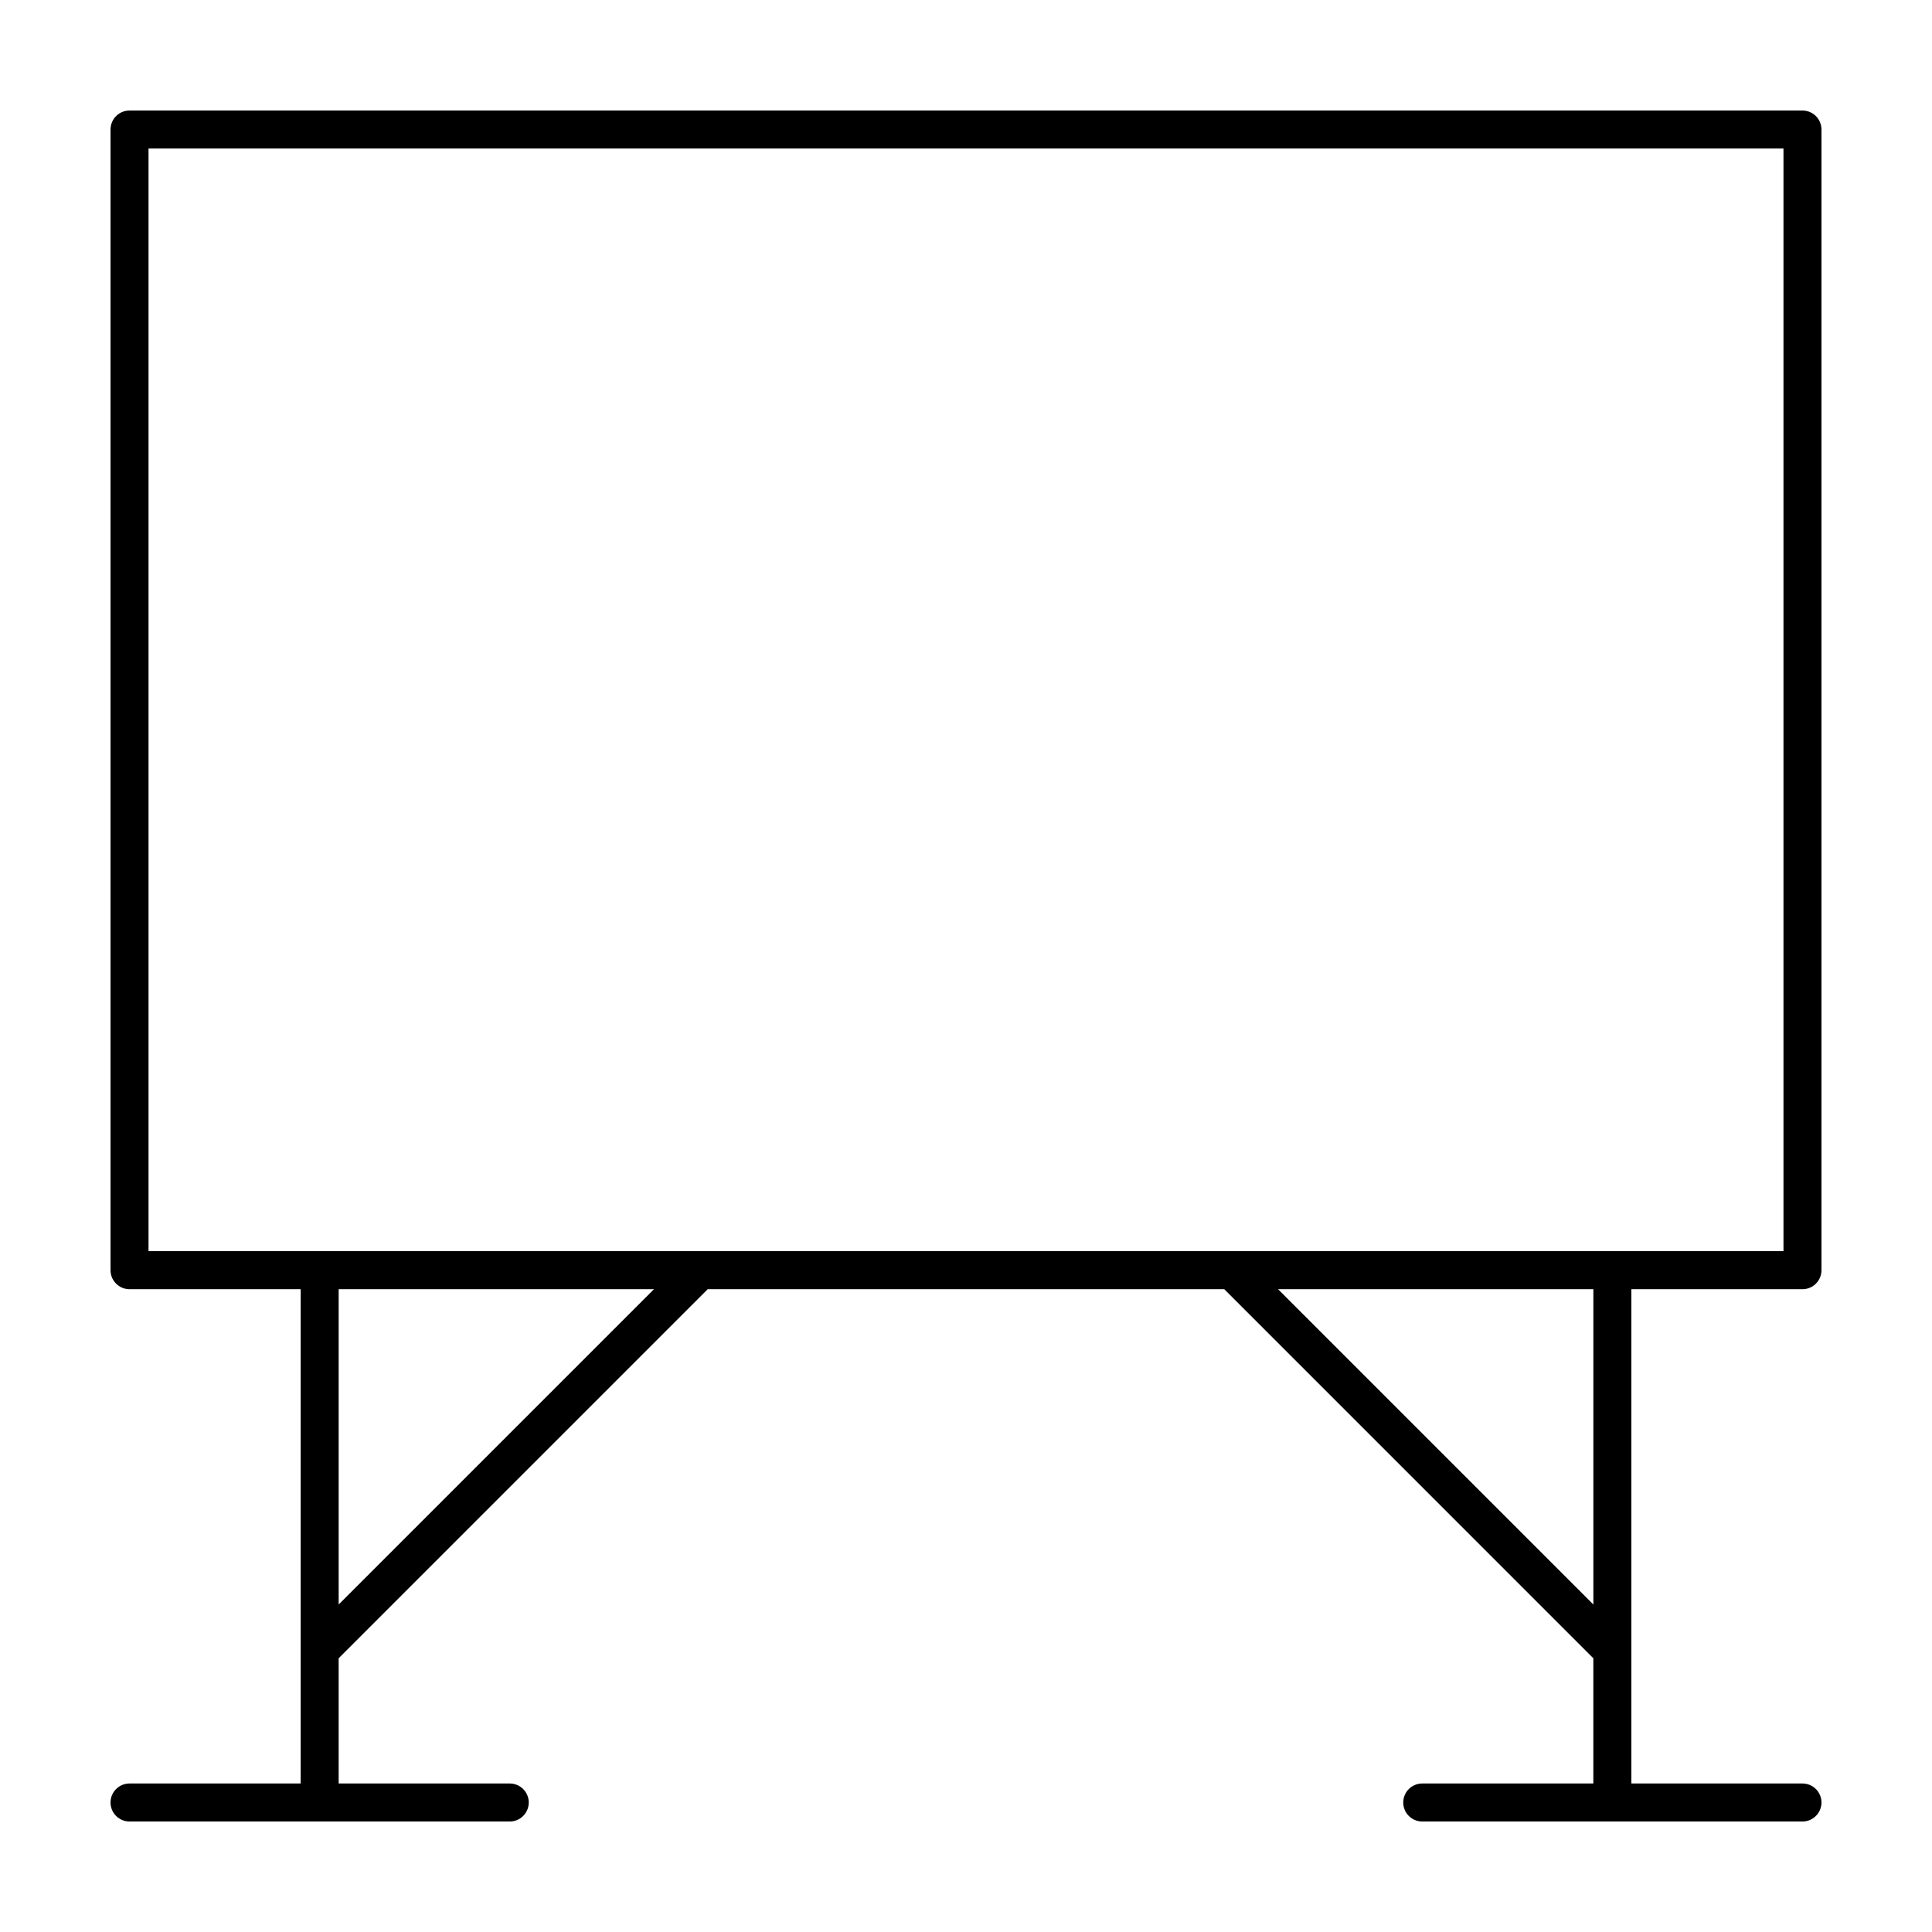
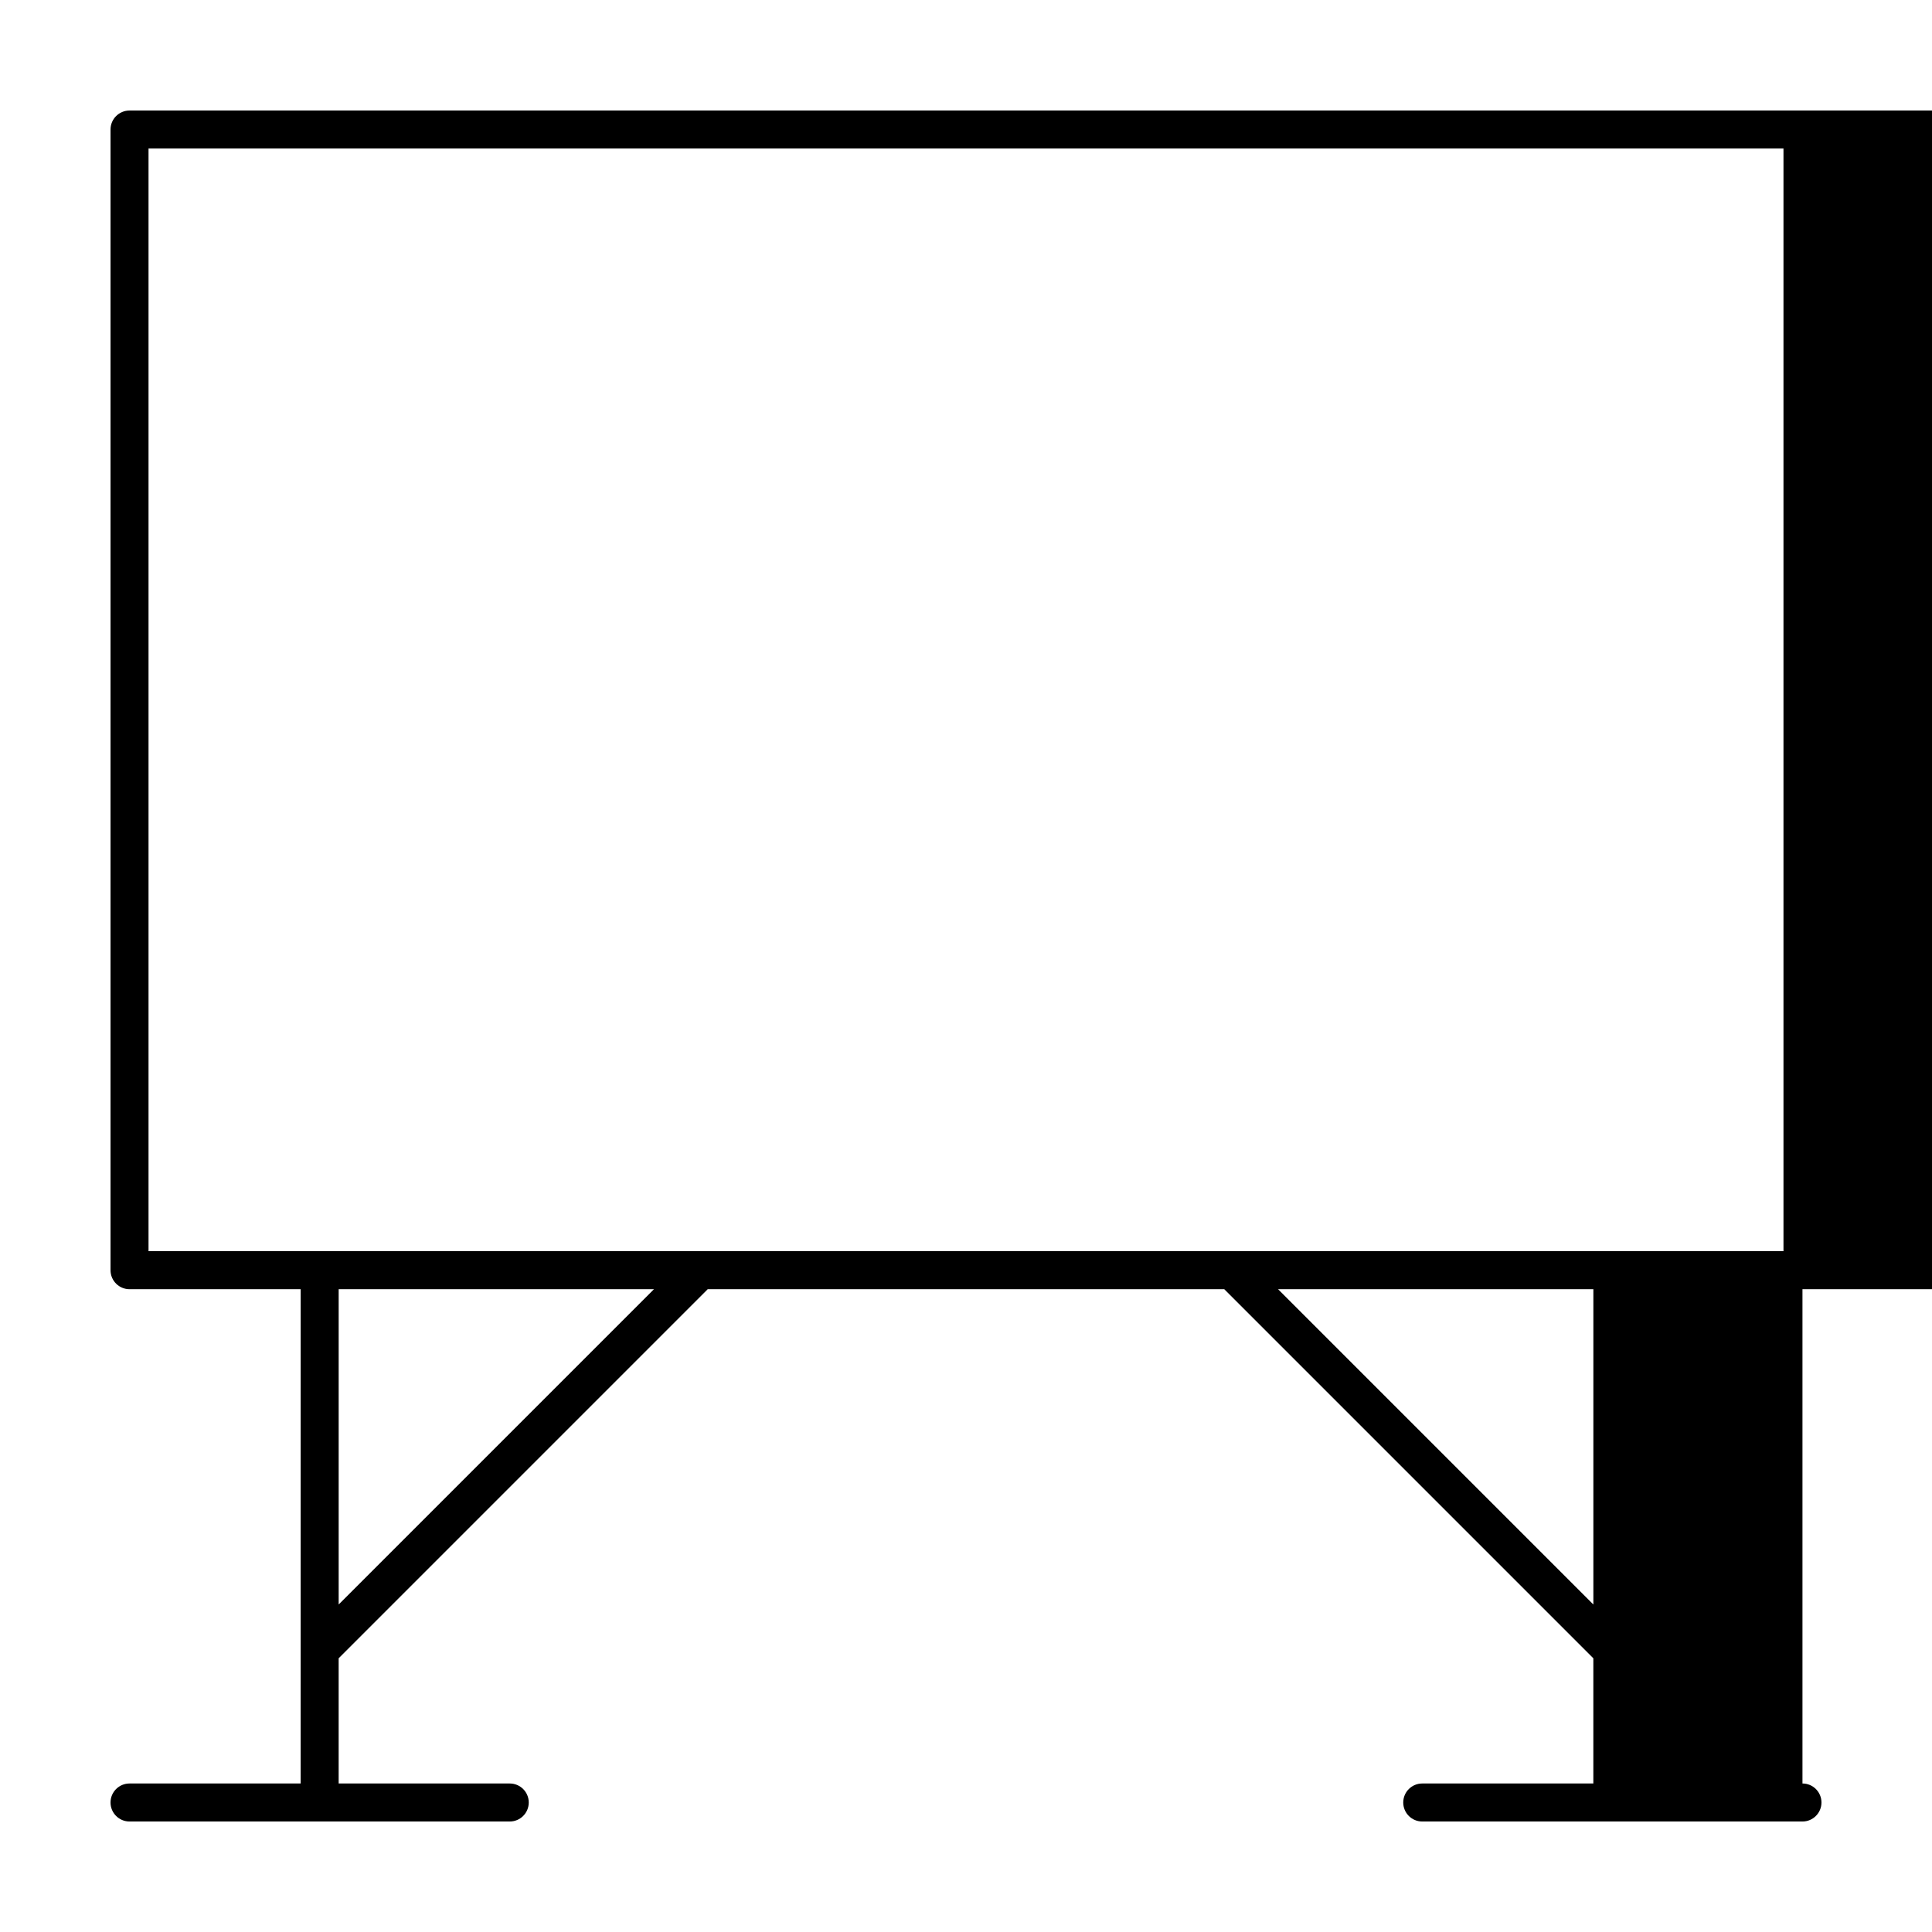
<svg xmlns="http://www.w3.org/2000/svg" fill="#000000" width="800px" height="800px" version="1.1" viewBox="144 144 512 512">
-   <path d="m621.68 173.29h-443.35c-2.785 0-5.039 2.254-5.039 5.039v302.29c0 1.336 0.531 2.617 1.477 3.562 0.941 0.945 2.223 1.473 3.562 1.473h45.344l-0.004 130.99h-45.34c-2.785 0-5.039 2.254-5.039 5.039 0 2.781 2.254 5.035 5.039 5.035h100.76c2.781 0 5.035-2.254 5.035-5.035 0-2.785-2.254-5.039-5.035-5.039h-45.344v-33.18l97.809-97.812h136.89l97.809 97.812v33.18h-45.34c-2.785 0-5.039 2.254-5.039 5.039 0 2.781 2.254 5.035 5.039 5.035h100.76c2.781 0 5.035-2.254 5.035-5.035 0-2.785-2.254-5.039-5.035-5.039h-45.344v-130.99h45.344c1.336 0 2.617-0.527 3.562-1.473 0.945-0.945 1.473-2.227 1.473-3.562v-302.29c0-1.34-0.527-2.621-1.473-3.562-0.945-0.945-2.227-1.477-3.562-1.477zm-304.37 312.36-83.562 83.562v-83.562zm165.39 0h83.559v83.562zm133.94-10.074h-433.28v-292.21h433.28z" />
+   <path d="m621.68 173.29h-443.35c-2.785 0-5.039 2.254-5.039 5.039v302.29c0 1.336 0.531 2.617 1.477 3.562 0.941 0.945 2.223 1.473 3.562 1.473h45.344l-0.004 130.99h-45.34c-2.785 0-5.039 2.254-5.039 5.039 0 2.781 2.254 5.035 5.039 5.035h100.76c2.781 0 5.035-2.254 5.035-5.035 0-2.785-2.254-5.039-5.035-5.039h-45.344v-33.18l97.809-97.812h136.89l97.809 97.812v33.18h-45.34c-2.785 0-5.039 2.254-5.039 5.039 0 2.781 2.254 5.035 5.039 5.035h100.76c2.781 0 5.035-2.254 5.035-5.035 0-2.785-2.254-5.039-5.035-5.039v-130.99h45.344c1.336 0 2.617-0.527 3.562-1.473 0.945-0.945 1.473-2.227 1.473-3.562v-302.29c0-1.34-0.527-2.621-1.473-3.562-0.945-0.945-2.227-1.477-3.562-1.477zm-304.37 312.36-83.562 83.562v-83.562zm165.39 0h83.559v83.562zm133.94-10.074h-433.28v-292.21h433.28z" />
</svg>